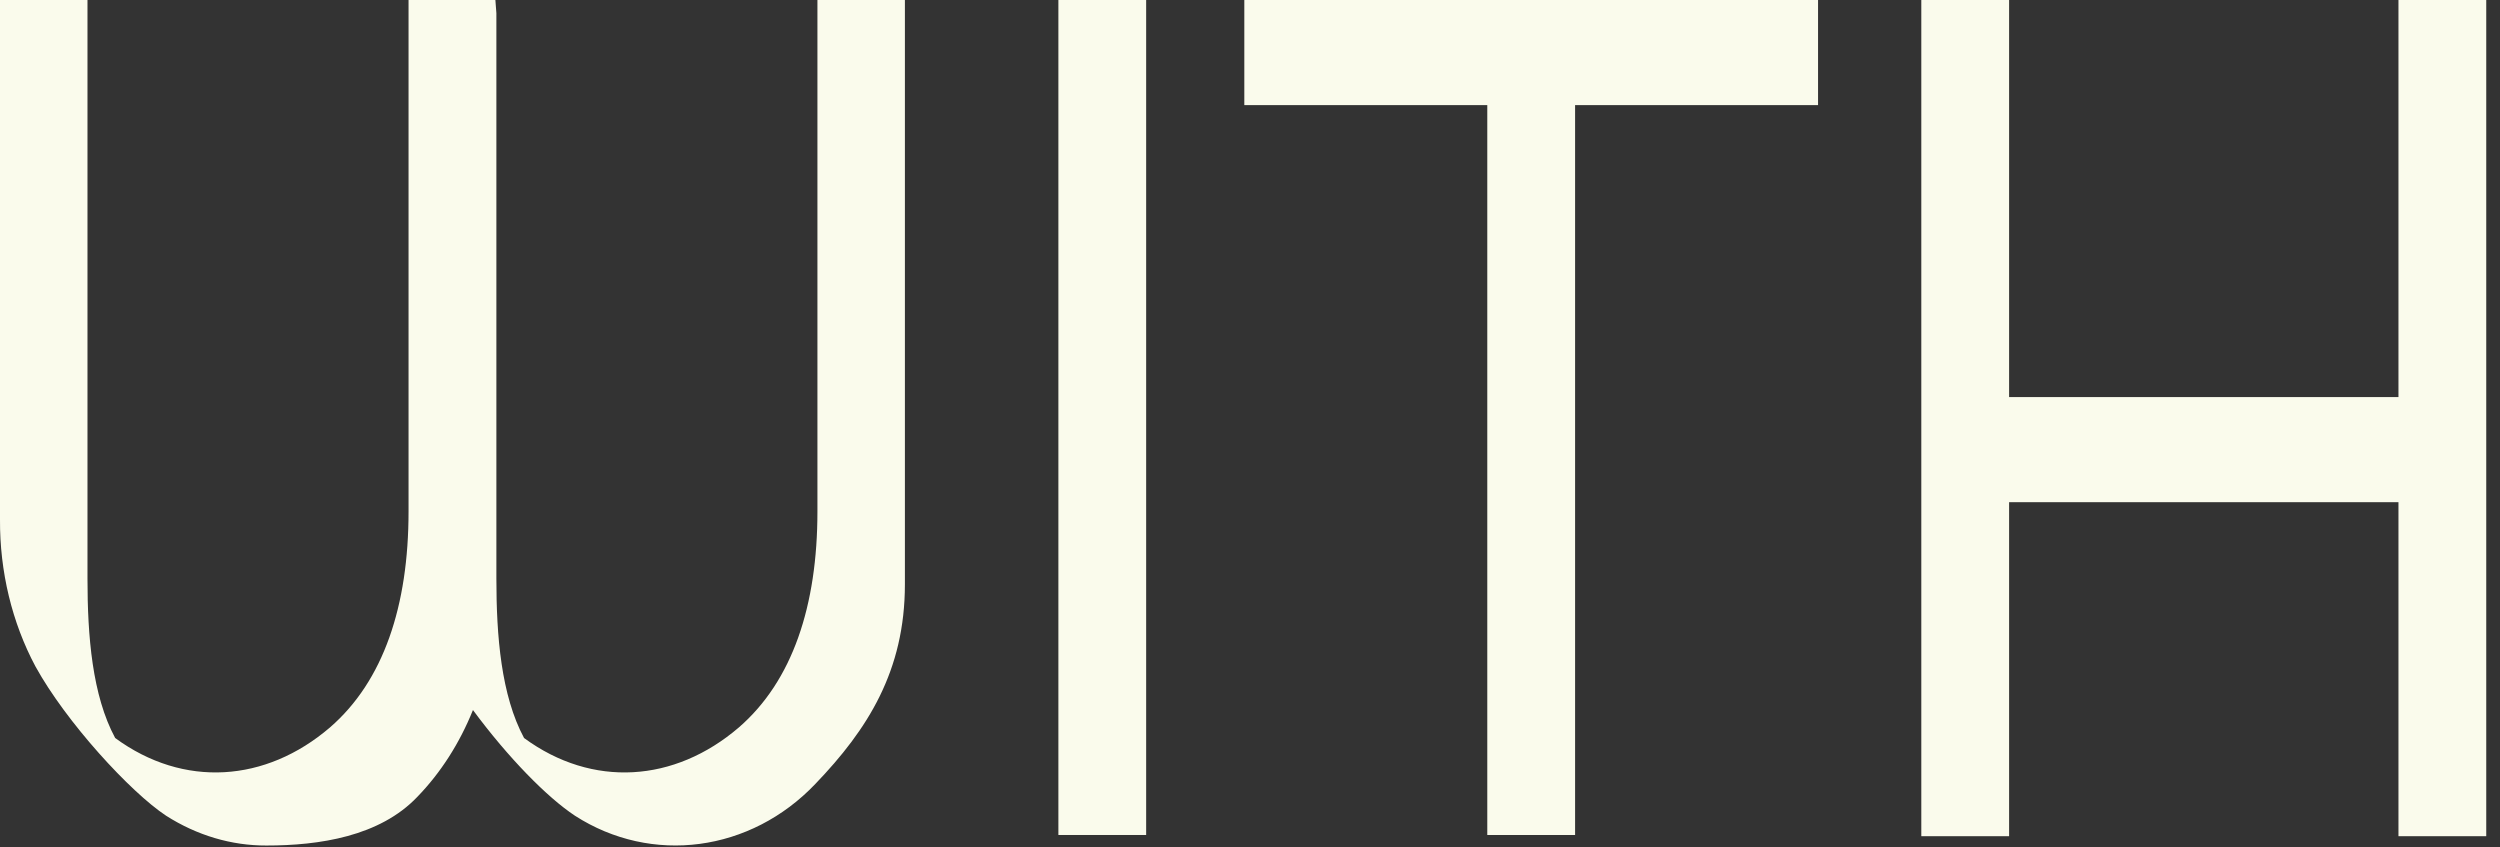
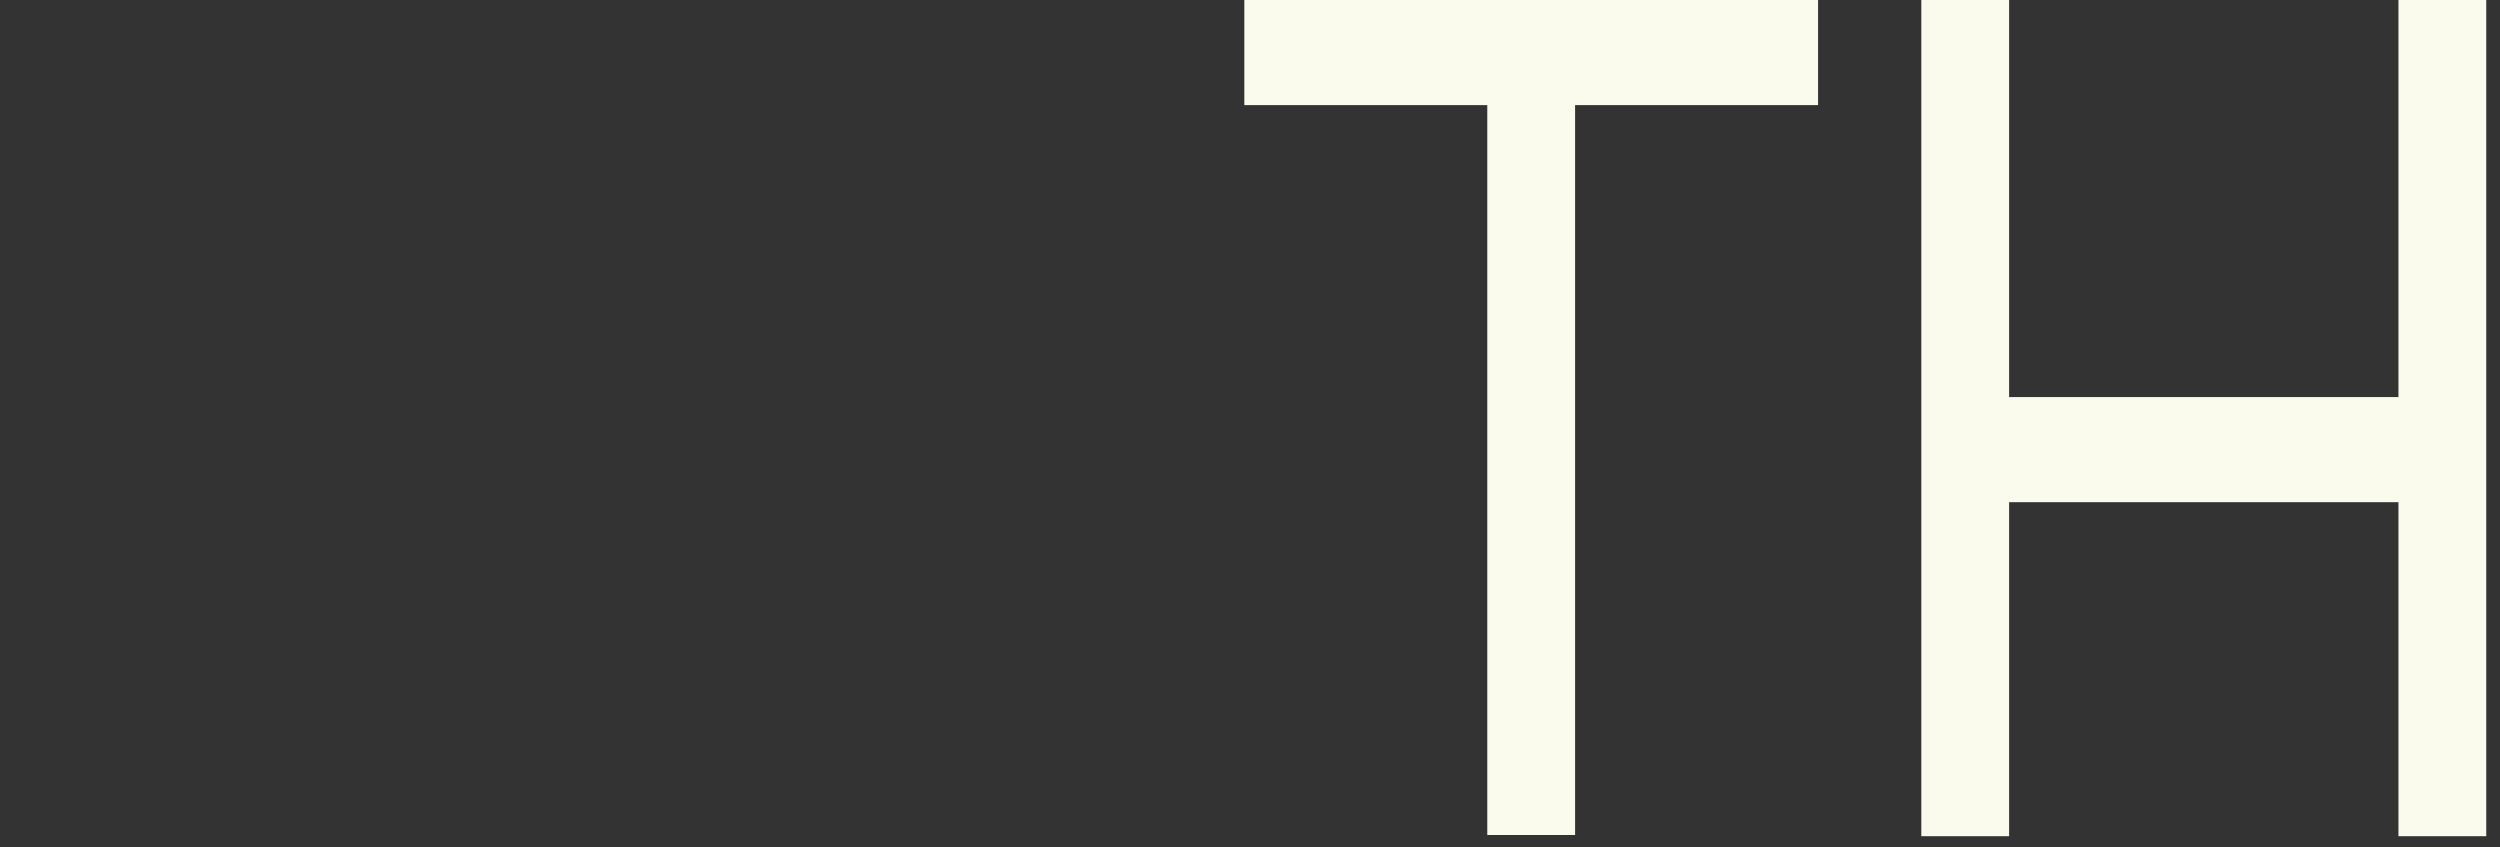
<svg xmlns="http://www.w3.org/2000/svg" width="177" height="60" viewBox="0 0 177 60" fill="none">
  <rect x="0" y="0" width="177" height="60" fill="#333333" stroke="none" />
-   <path d="M57.874 0.001V36.212C57.874 42.895 56.105 48.216 52.309 51.504C47.764 55.4 41.949 55.808 37.104 52.252C35.48 49.235 35.144 45.028 35.144 40.968V0.935L35.073 0.001H28.925V36.212C28.925 42.895 27.156 48.216 23.36 51.504C18.815 55.4 13 55.807 8.155 52.252C6.529 49.235 6.194 45.027 6.194 40.968V0.001H0V36.768C-0.023 40.459 0.85 44.079 2.512 47.188C4.68 51.125 9.22 56.072 11.755 57.75C13.944 59.147 16.388 59.873 18.868 59.863C22.585 59.863 26.877 59.23 29.553 56.411C31.203 54.709 32.541 52.619 33.485 50.27C35.978 53.643 38.728 56.443 40.702 57.75C46.139 61.254 53.144 60.325 57.735 55.493C61.427 51.647 64.067 47.502 64.067 41.363V0.001H57.874Z" fill="#FAFBEC" />
  <path d="M128.718 0H88.098V7.442H105.3V59.118H111.516V7.442H128.718L128.718 0Z" fill="#FAFBEC" />
  <path d="M169.811 0V28.113H142.244V0H136.029V59.203H142.244V35.555H169.811V59.203H176.026V0H169.811Z" fill="#FAFBEC" />
-   <path d="M81.148 0H74.934V59.117H81.148V0Z" fill="#FAFBEC" />
</svg>